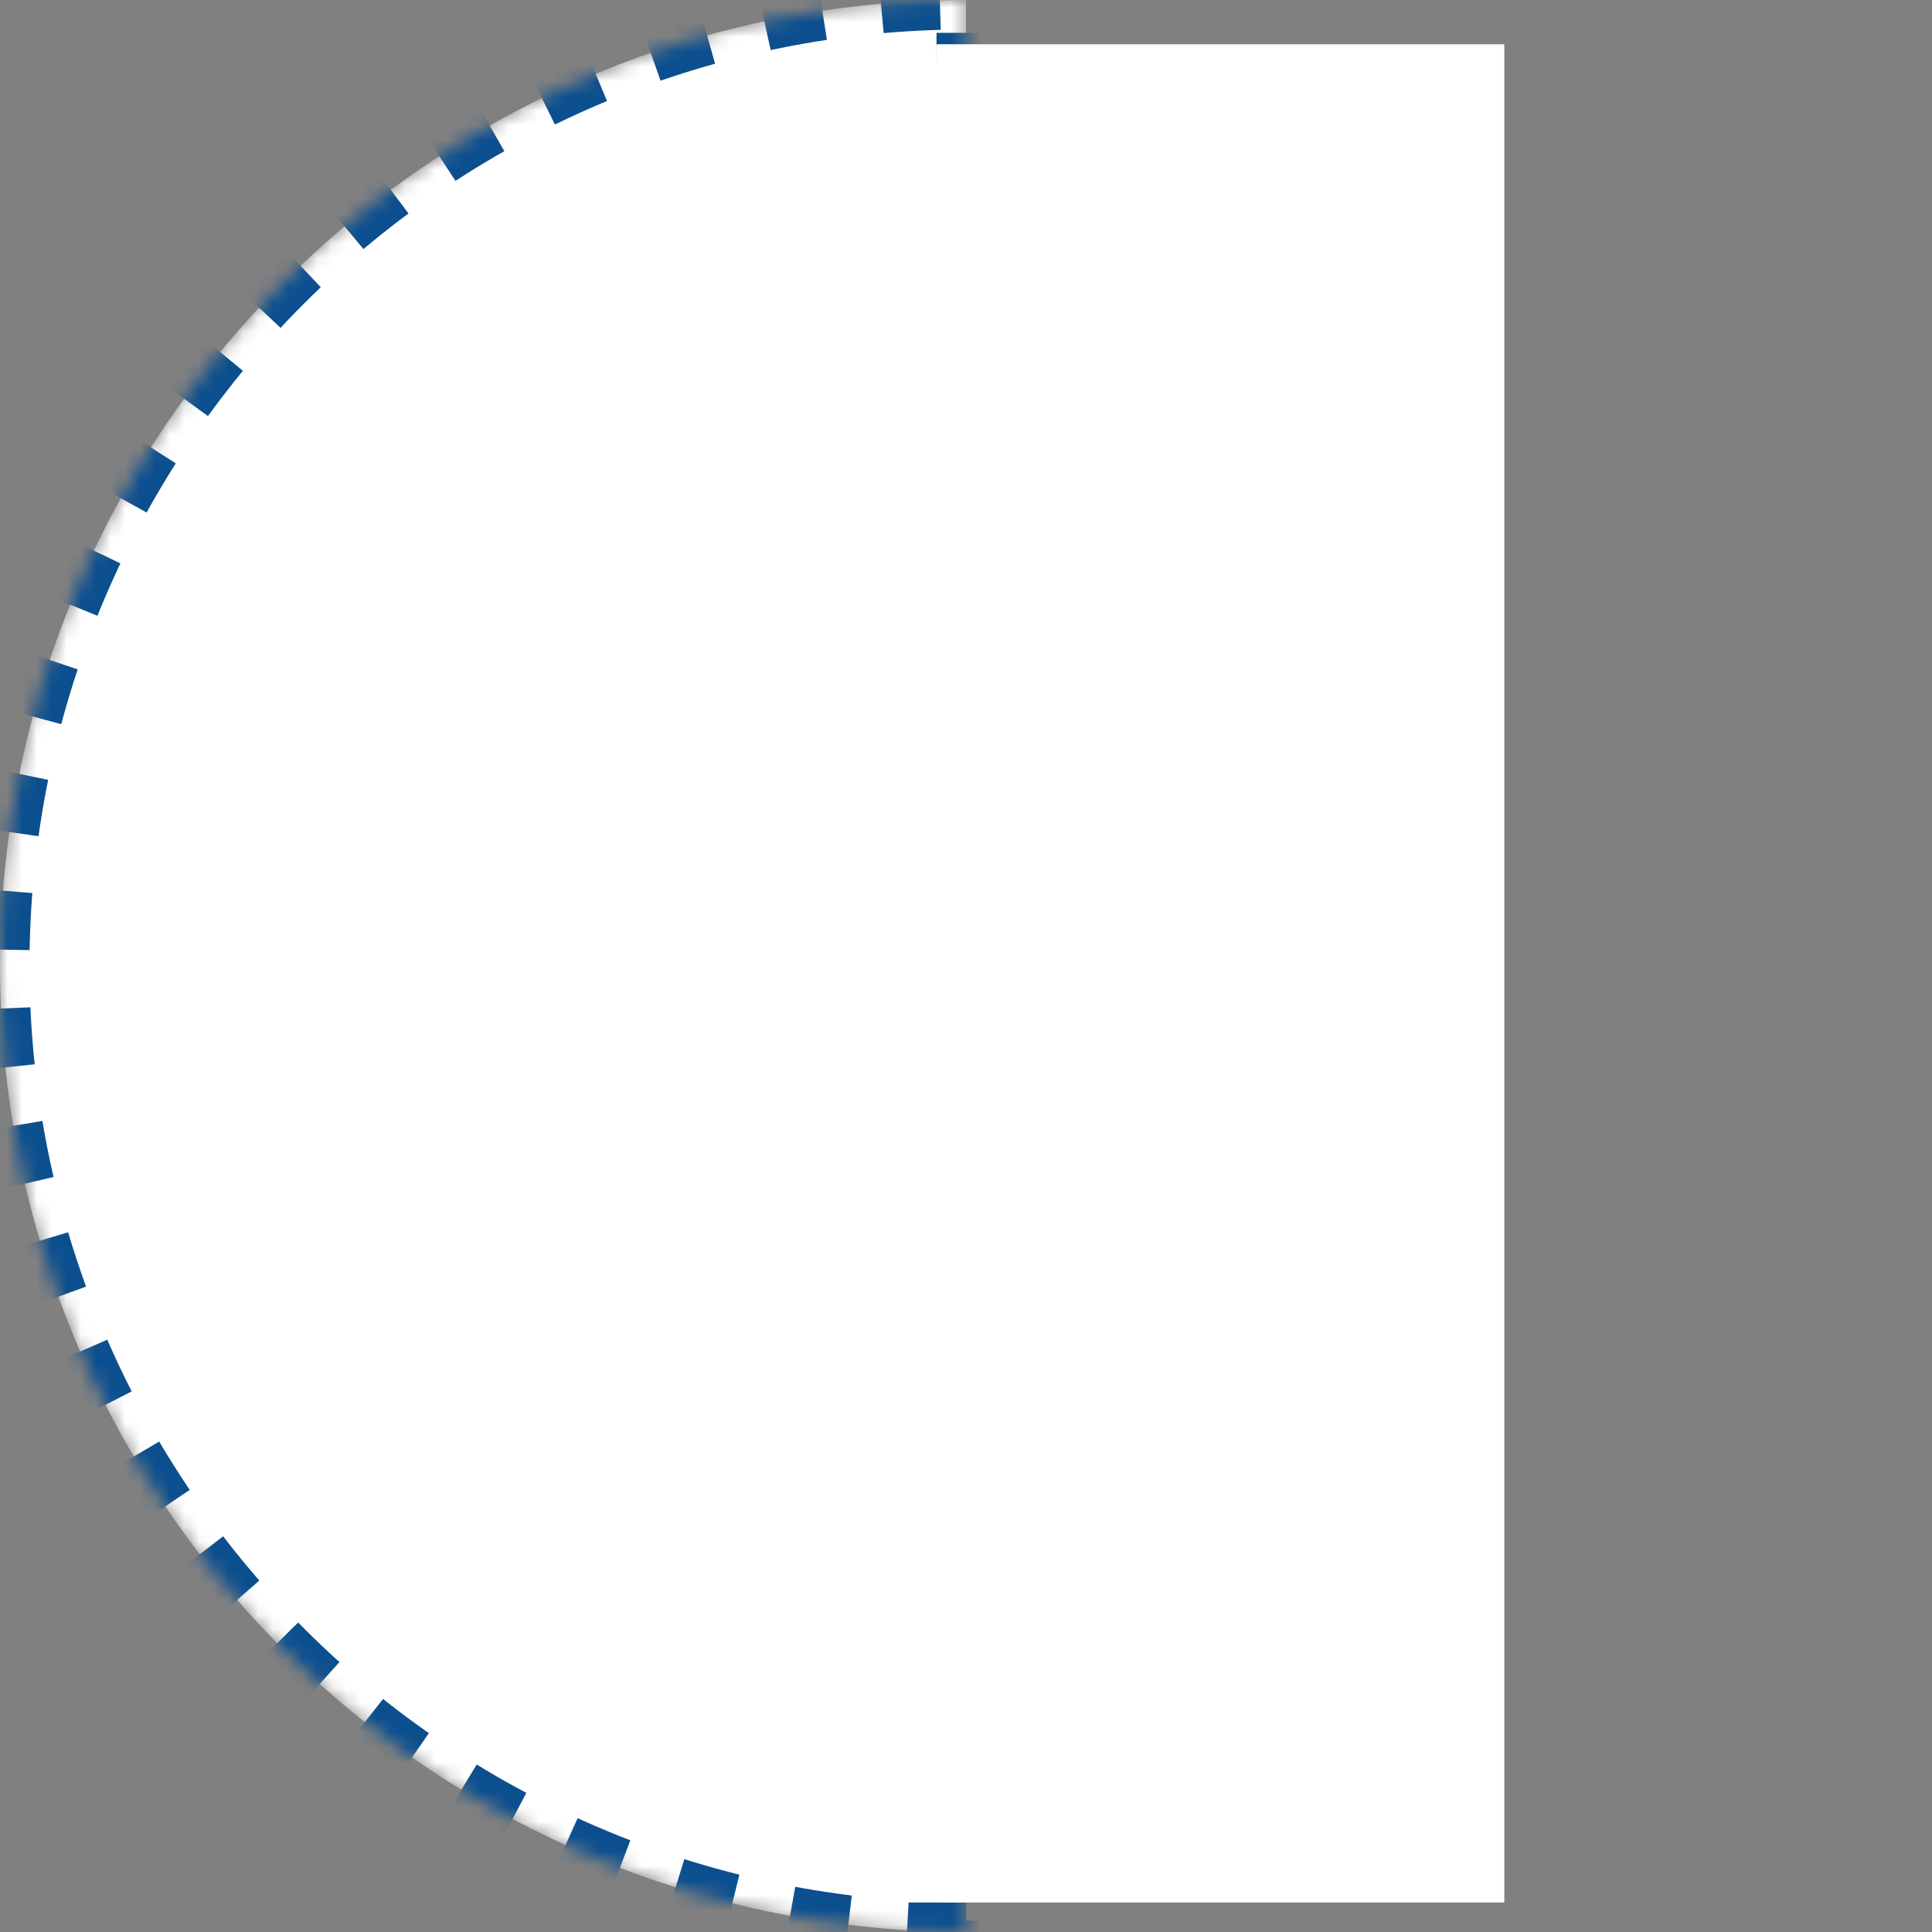
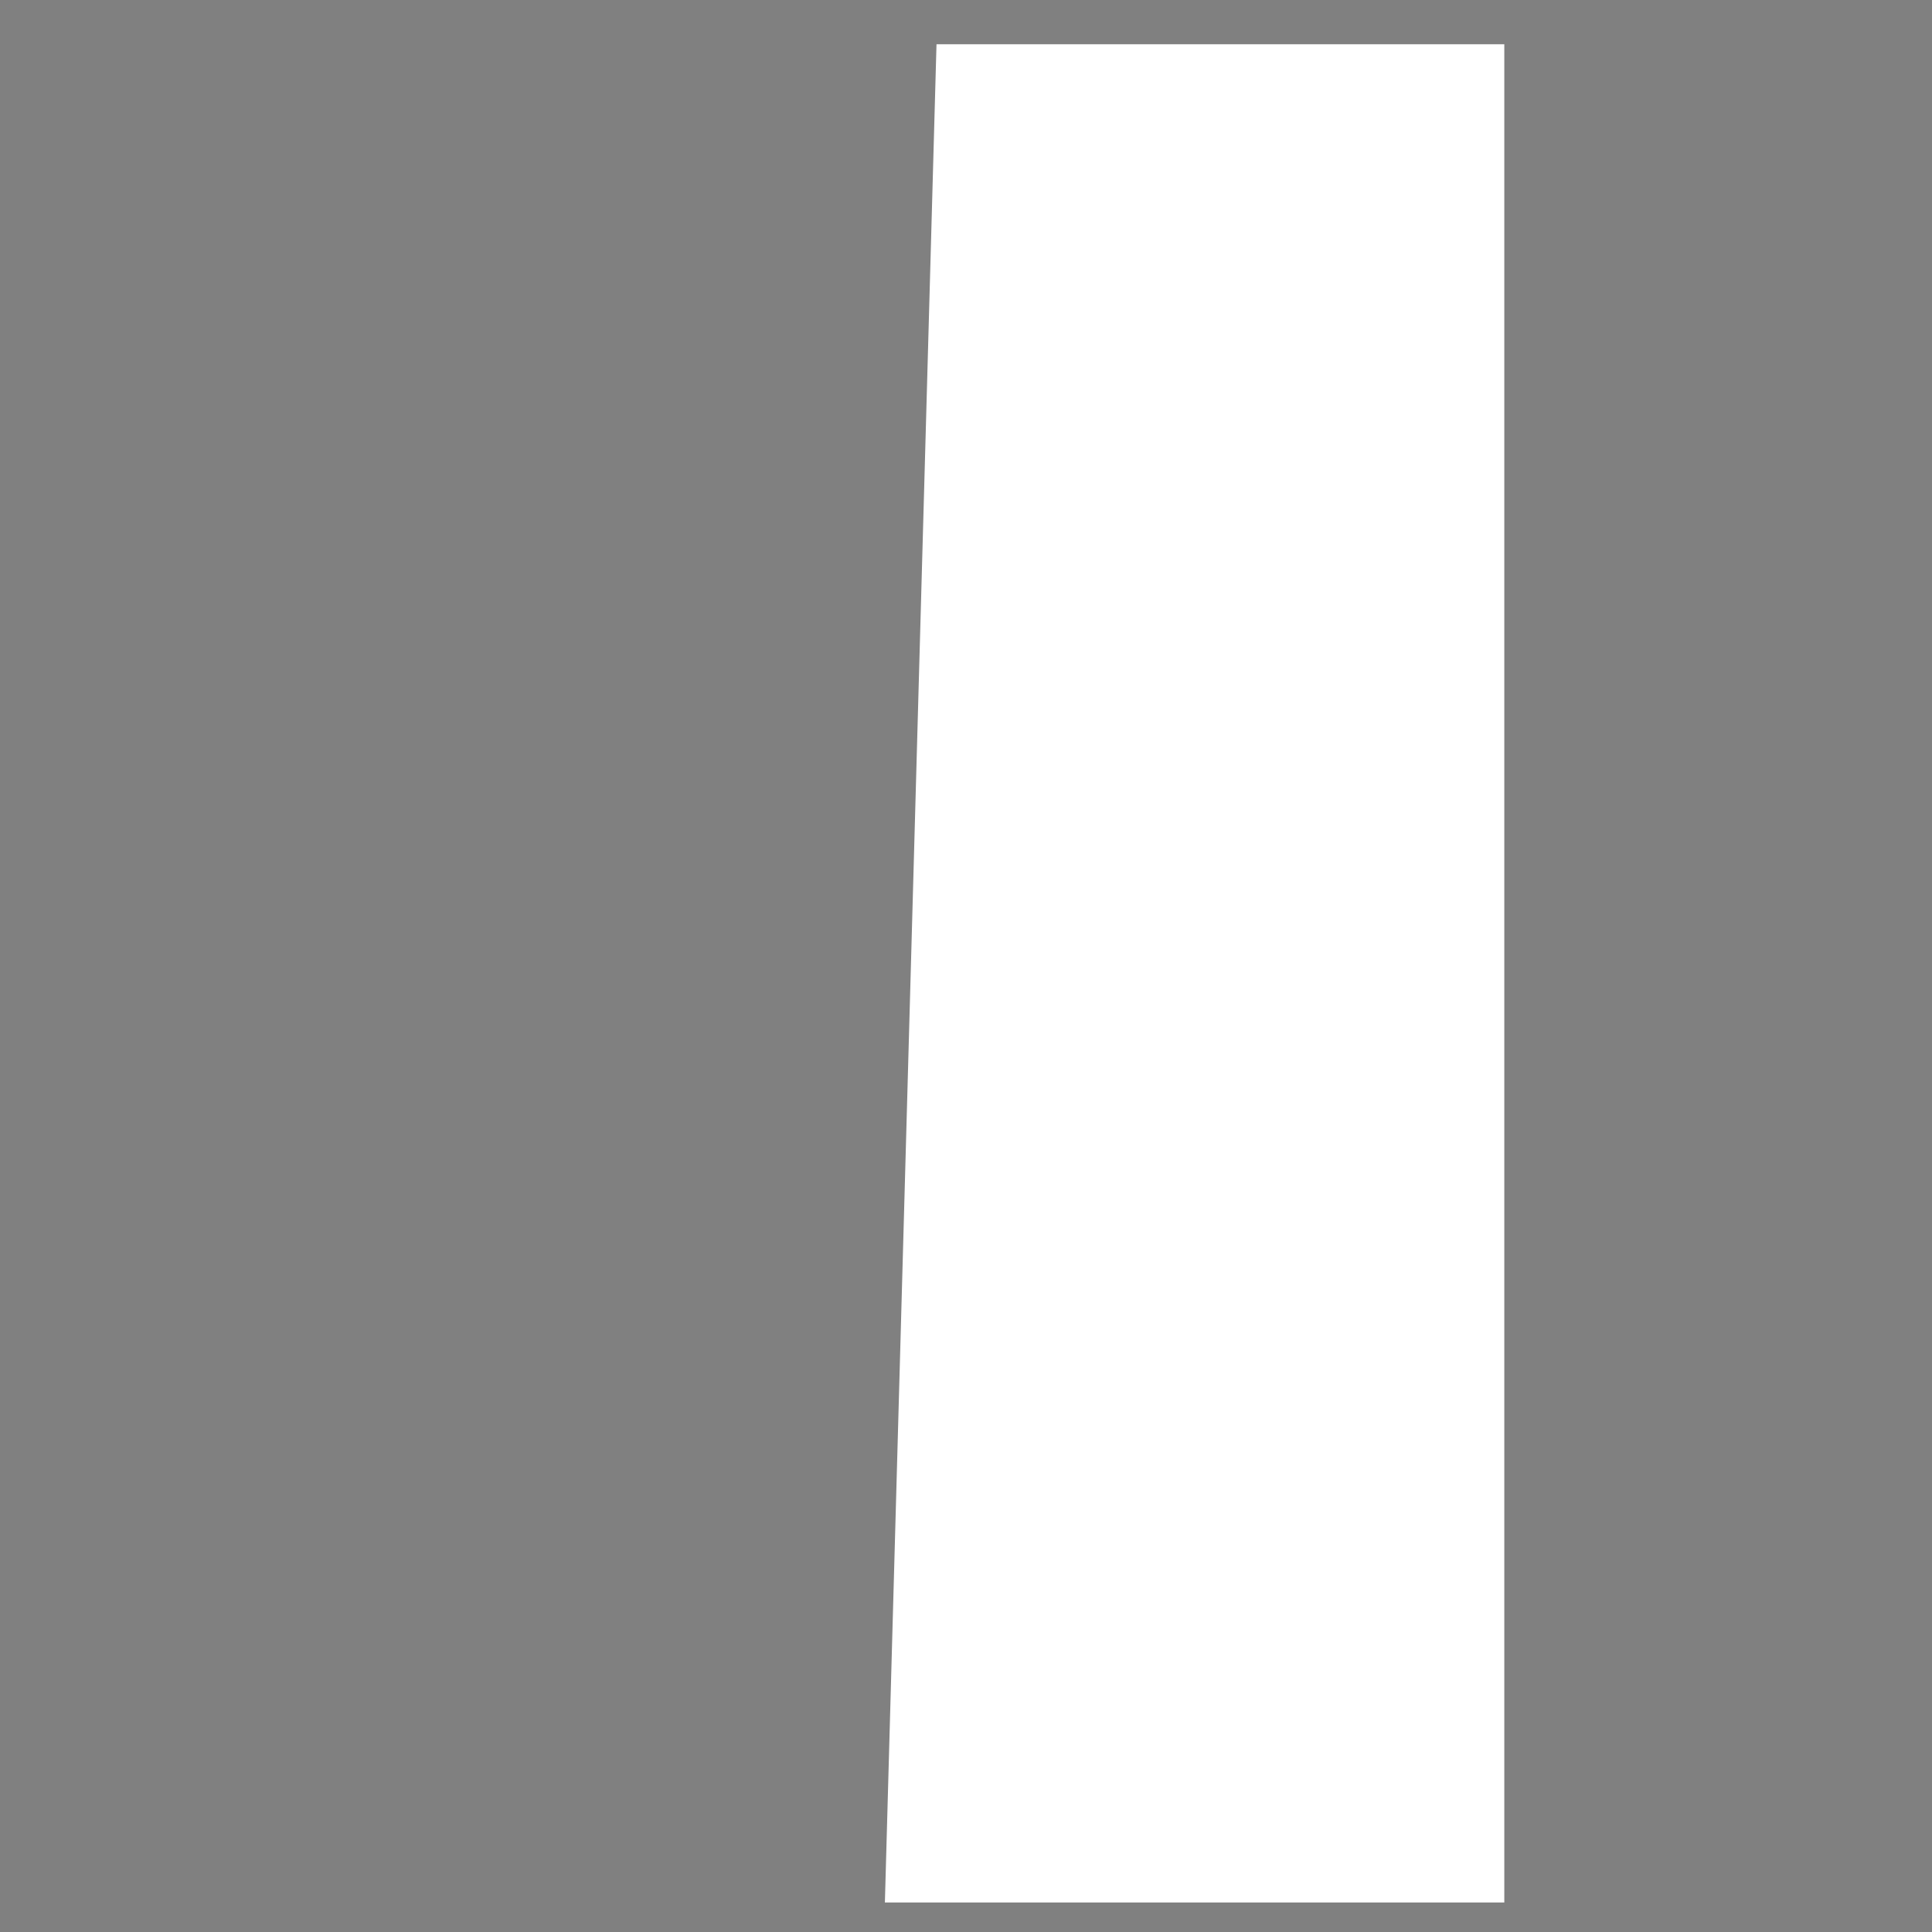
<svg xmlns="http://www.w3.org/2000/svg" width="131" height="131" viewBox="0 0 131 131" fill="none">
  <rect x="0" y="0" width="131" height="131" fill="#808080" stroke="none" />
  <mask id="path-1-inside-1_414_9" fill="white">
-     <path d="M65.5 131C48.128 131 31.468 124.099 19.184 111.815C6.901 99.532 1.31153e-06 82.872 0 65.5C-1.31153e-06 48.128 6.901 31.468 19.184 19.184C31.468 6.901 48.128 2.62305e-06 65.5 0L65.5 65.5L65.5 131Z" />
-   </mask>
-   <path d="M65.5 131C48.128 131 31.468 124.099 19.184 111.815C6.901 99.532 1.31153e-06 82.872 0 65.5C-1.31153e-06 48.128 6.901 31.468 19.184 19.184C31.468 6.901 48.128 2.62305e-06 65.5 0L65.5 65.5L65.5 131Z" fill="white" stroke="#0B4F8F" stroke-width="4" stroke-dasharray="4 4" mask="url(#path-1-inside-1_414_9)" />
+     </mask>
  <path d="M102 3L102 129H76H60L63.5 3L102 3Z" fill="white" />
</svg>